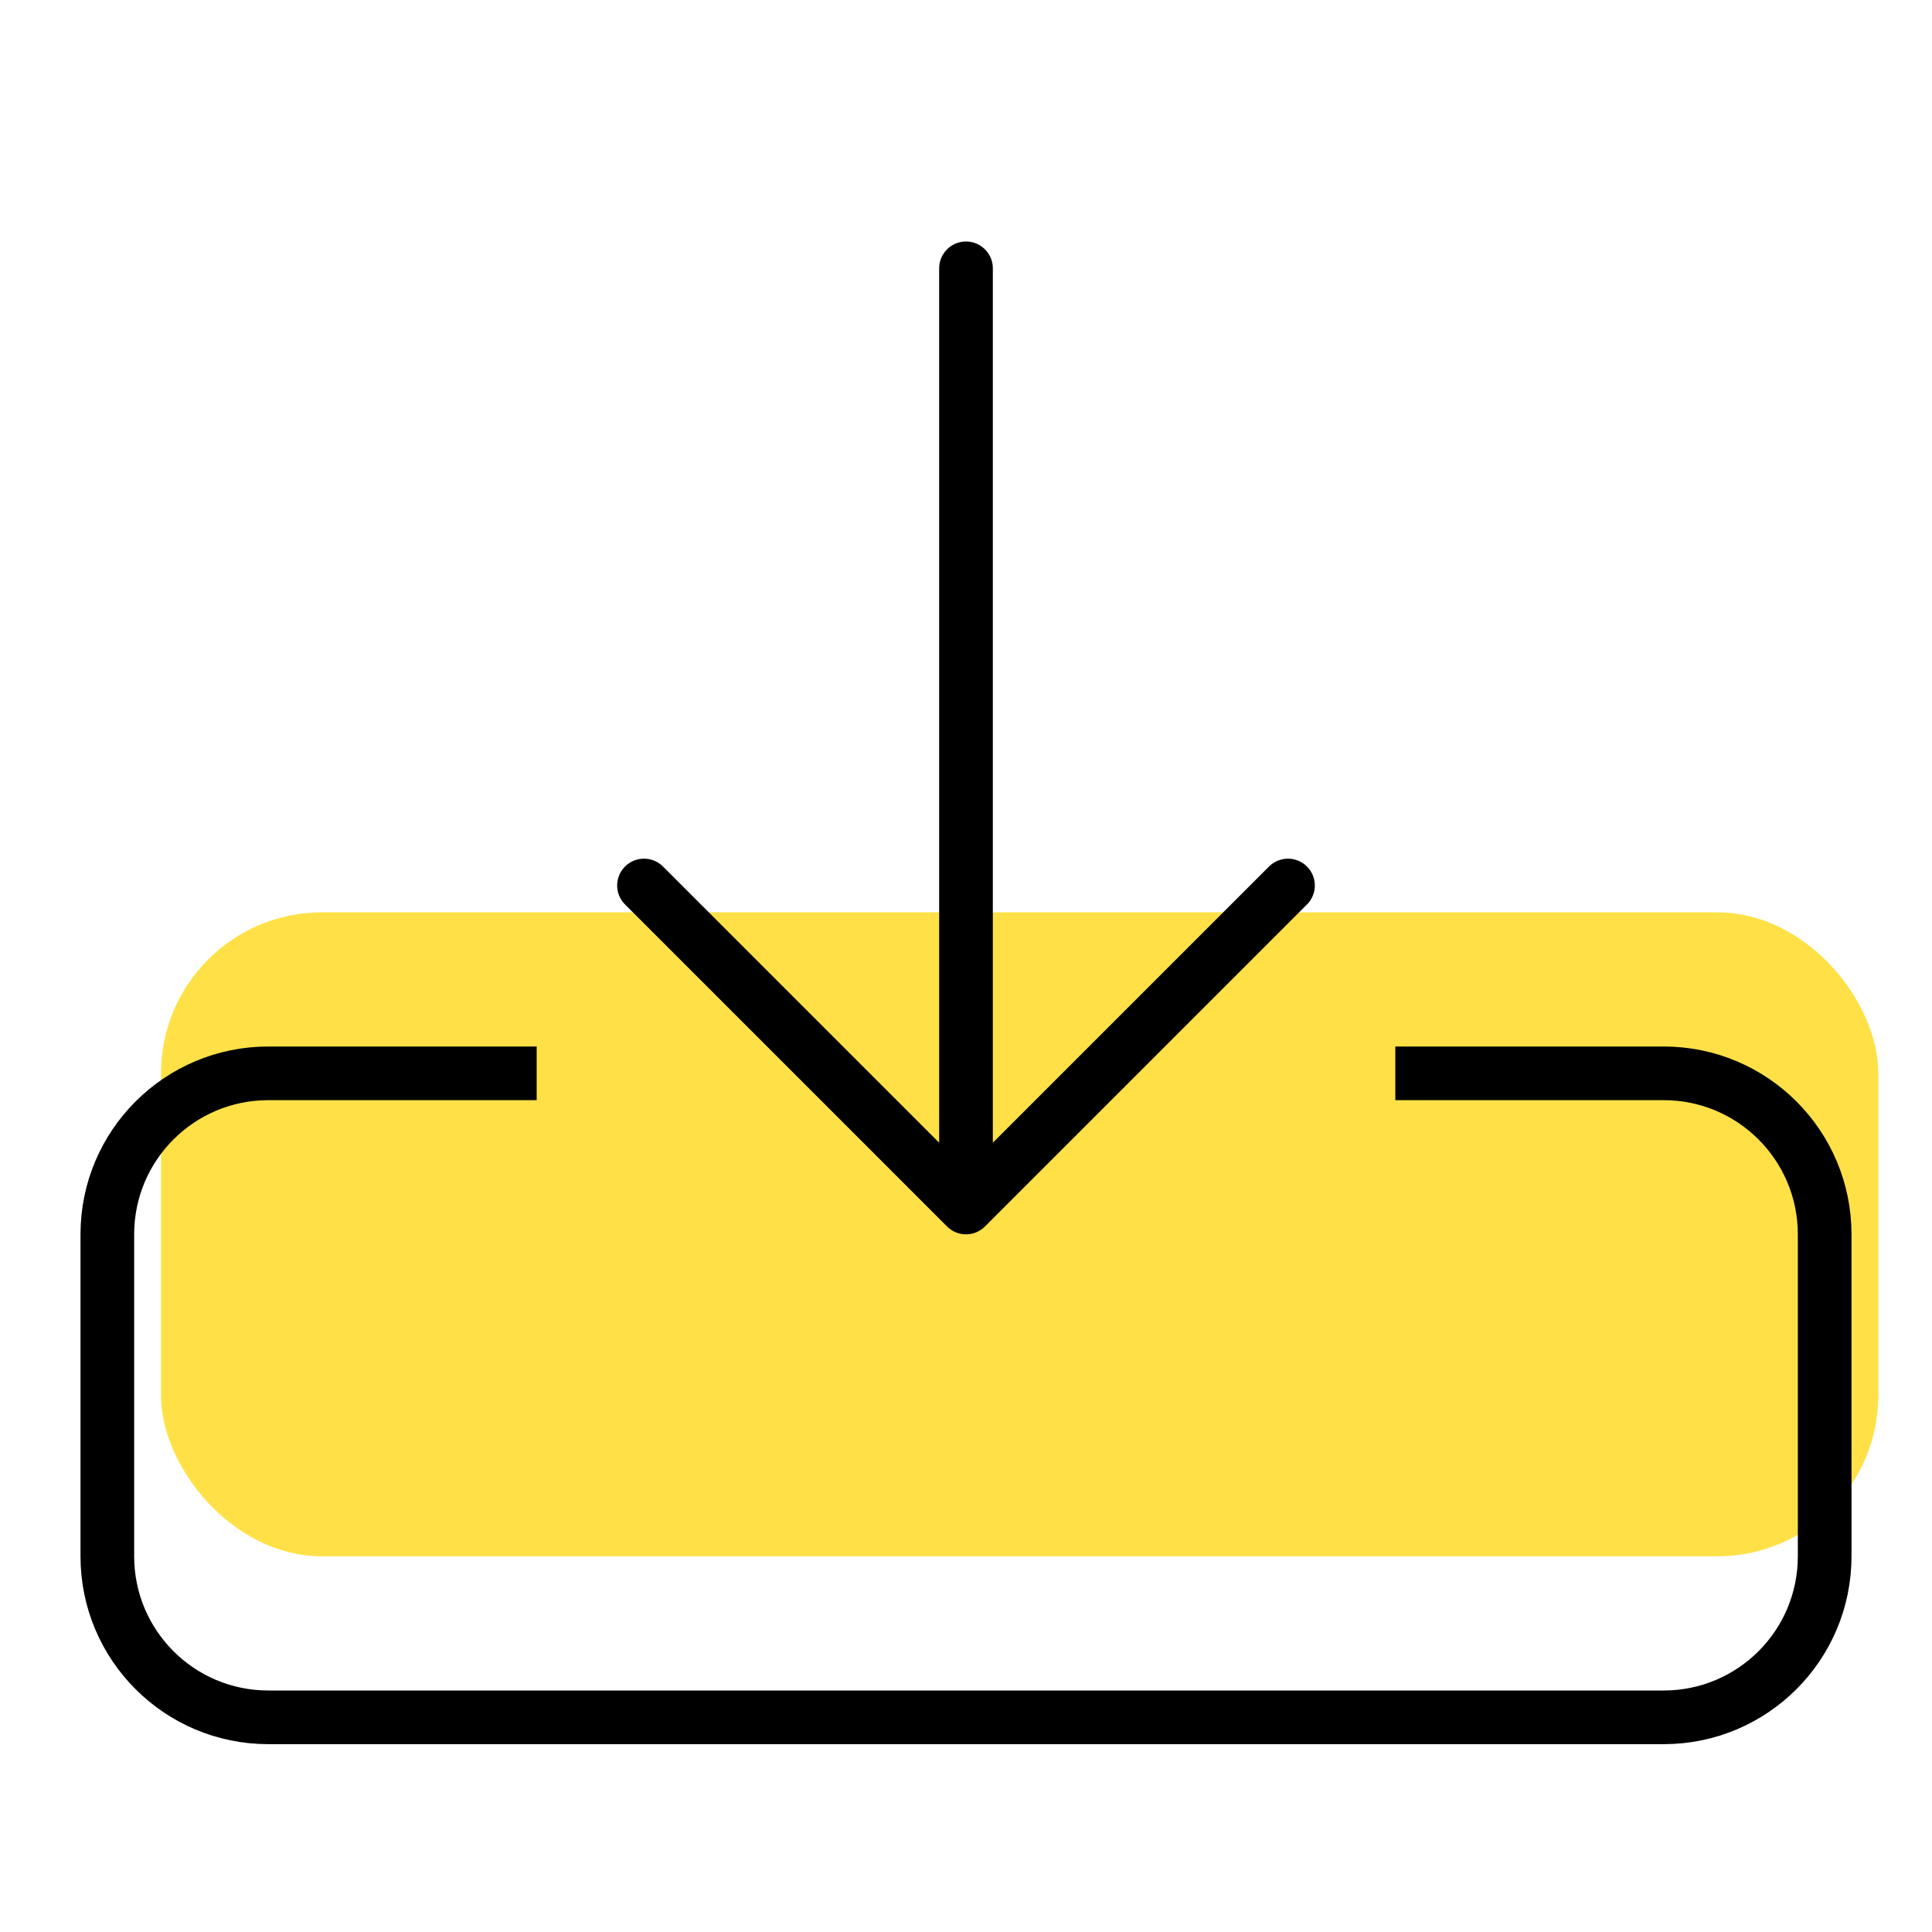
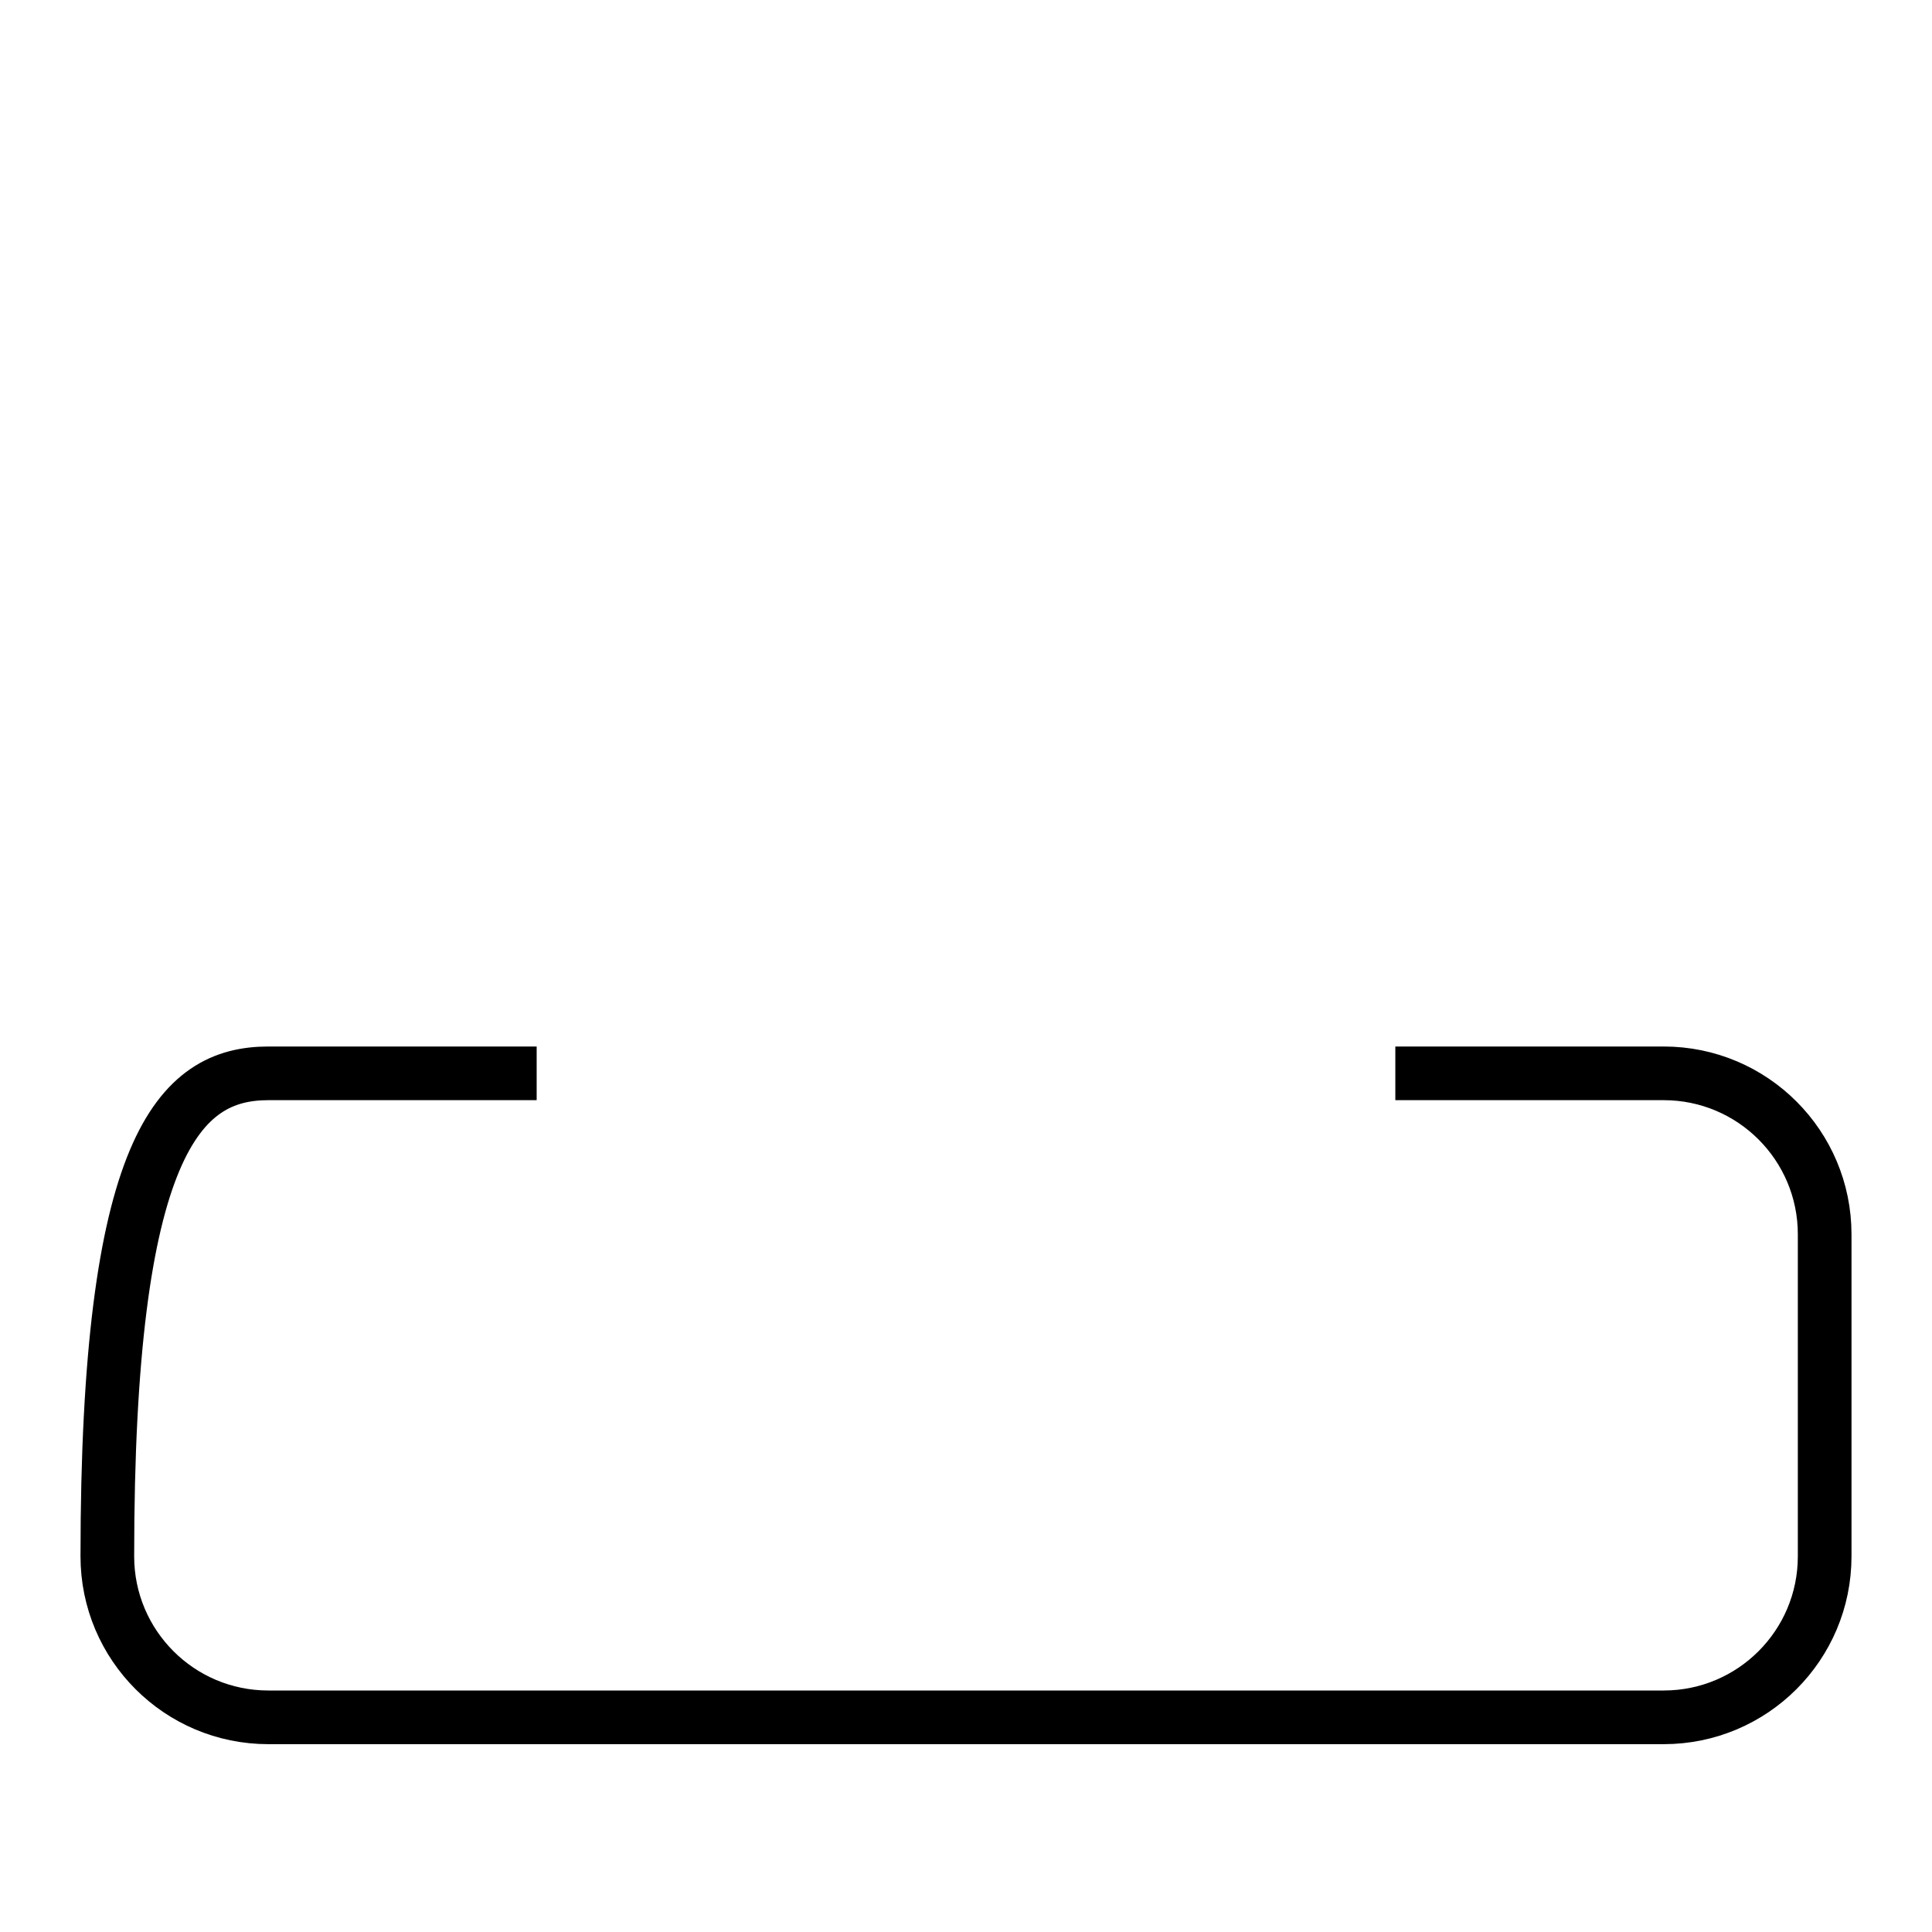
<svg xmlns="http://www.w3.org/2000/svg" width="36" height="36" viewBox="0 0 36 36" fill="none">
-   <rect x="3" y="17" width="32" height="12" rx="3" fill="#FFE147" />
-   <path d="M18 5V22.5M18 22.5L12 16.5M18 22.5L24 16.5" stroke="black" stroke-linecap="round" stroke-linejoin="round" />
-   <path d="M26 20H31C32.657 20 34 21.343 34 23V29C34 30.657 32.657 32 31 32H5C3.343 32 2 30.657 2 29V23C2 21.343 3.343 20 5 20H10" stroke="black" />
+   <path d="M26 20H31C32.657 20 34 21.343 34 23V29C34 30.657 32.657 32 31 32H5C3.343 32 2 30.657 2 29C2 21.343 3.343 20 5 20H10" stroke="black" />
</svg>